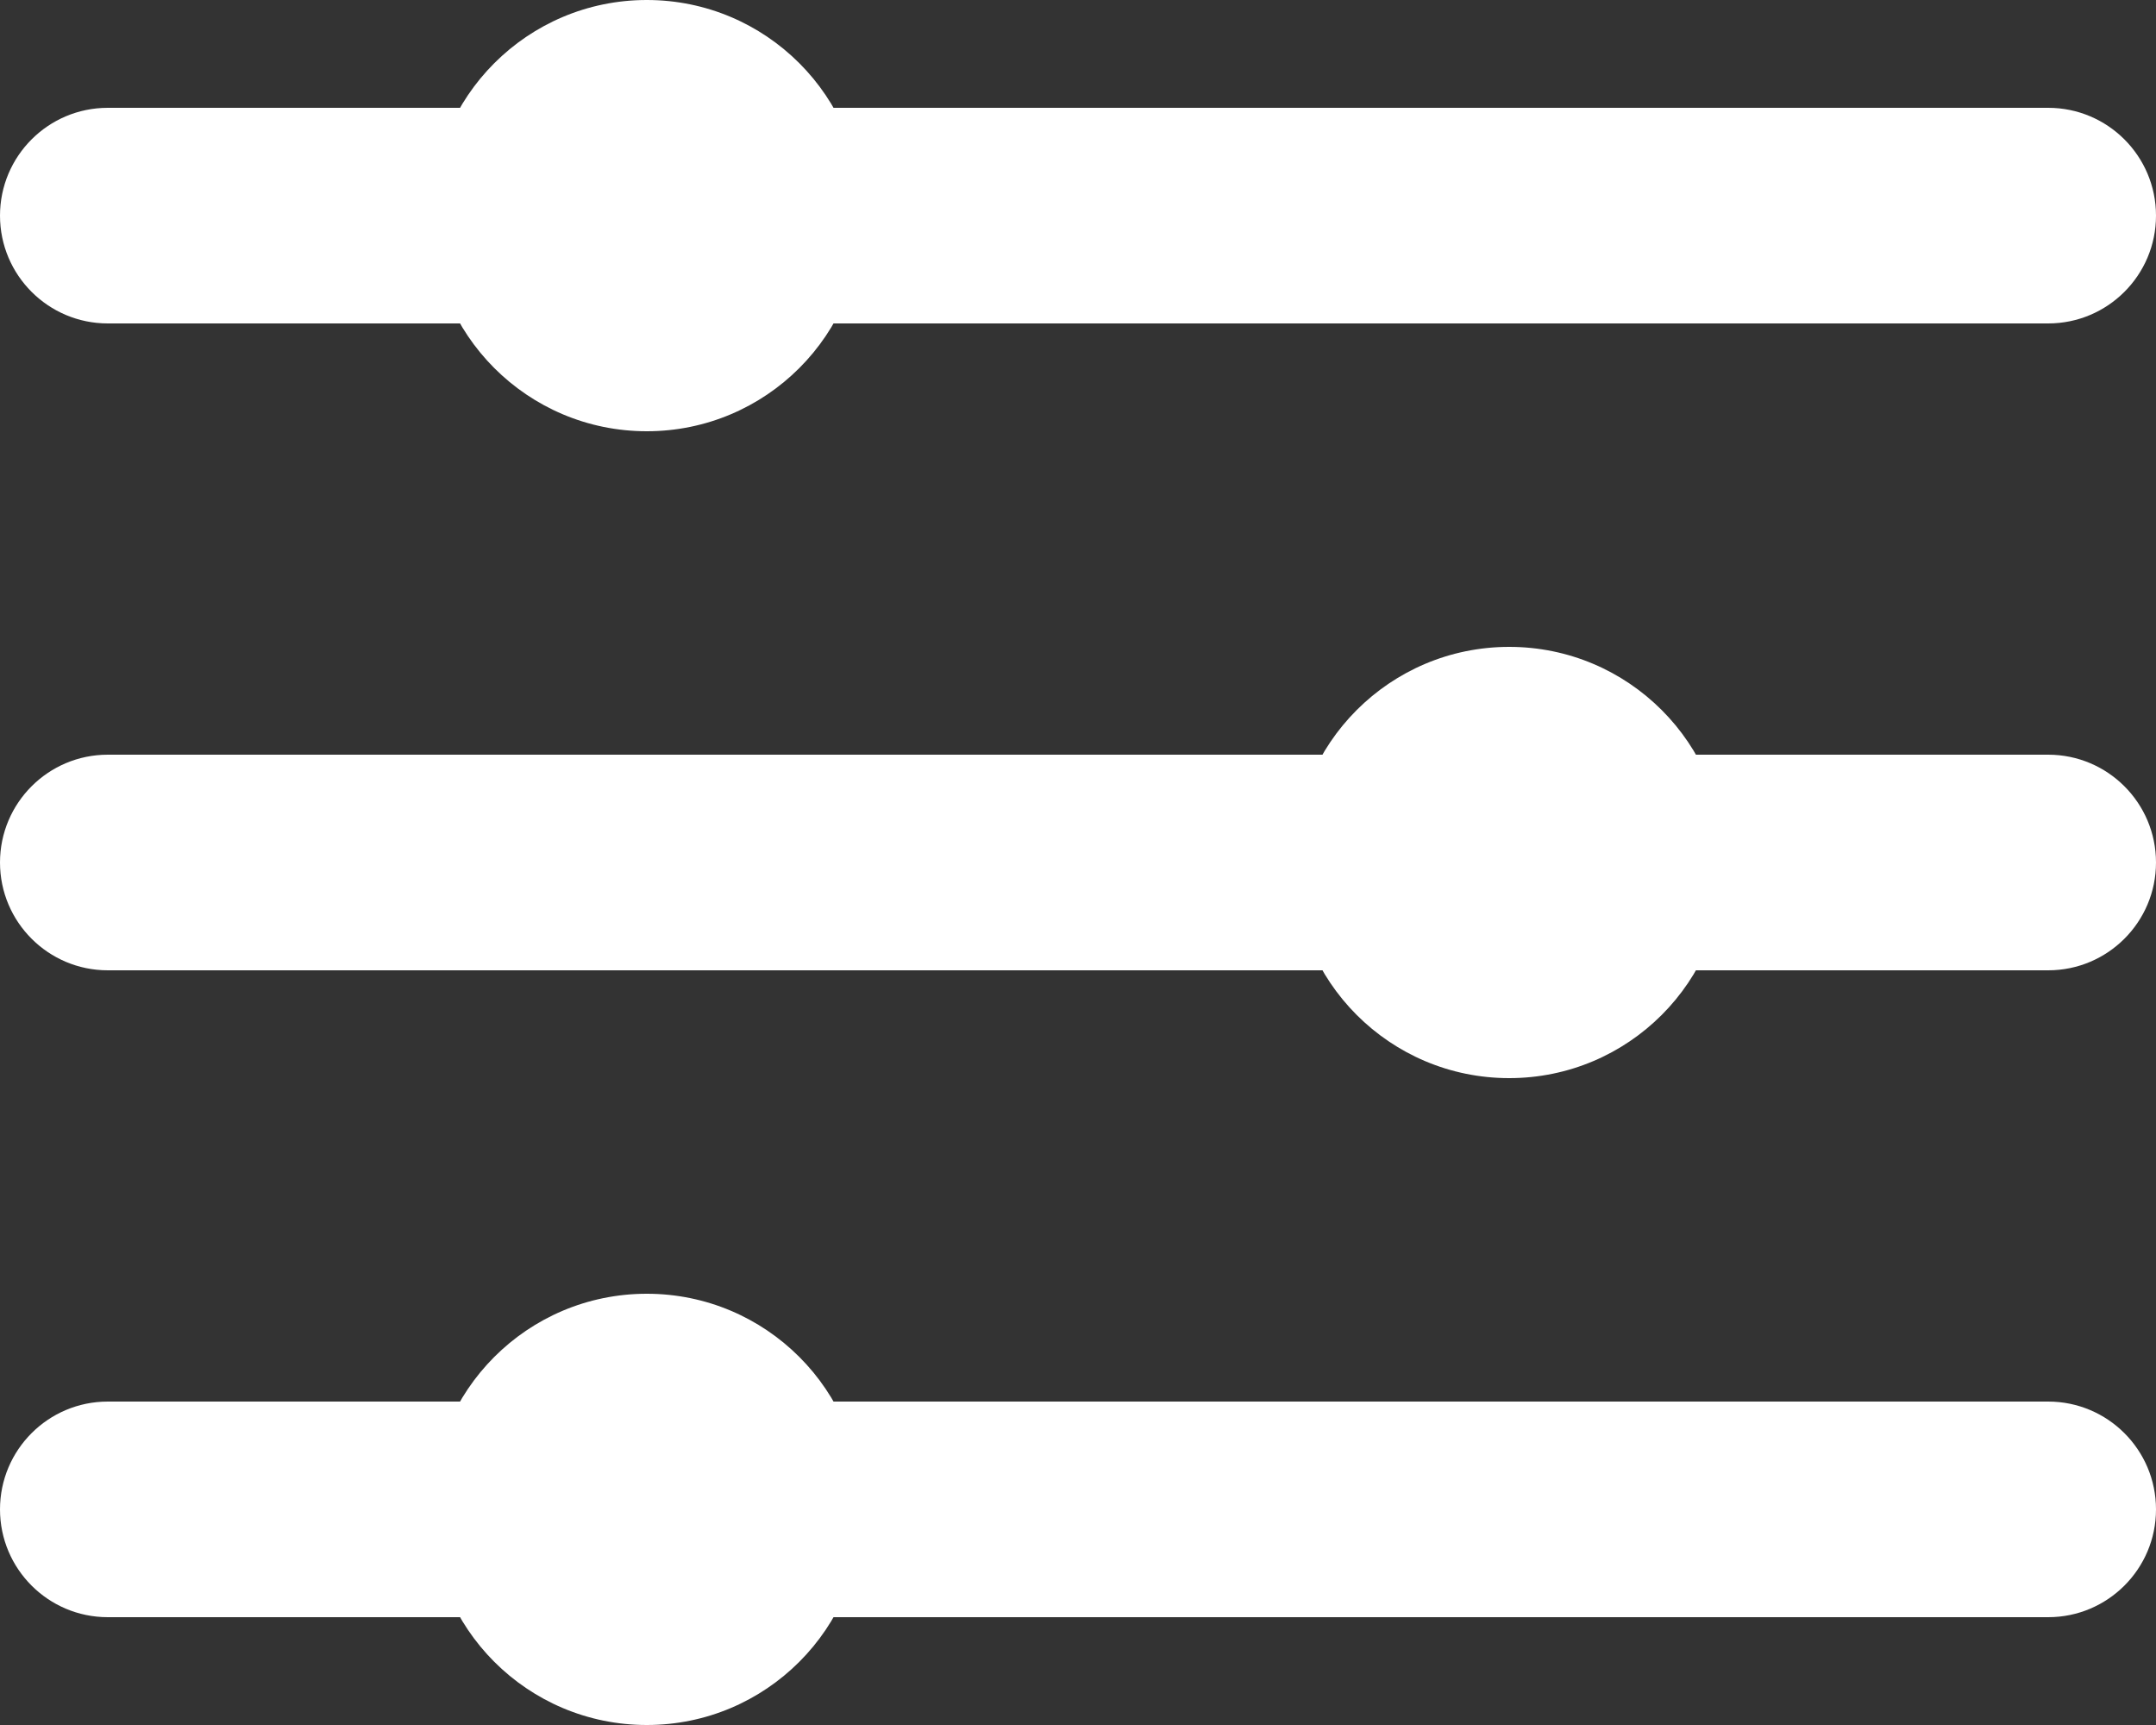
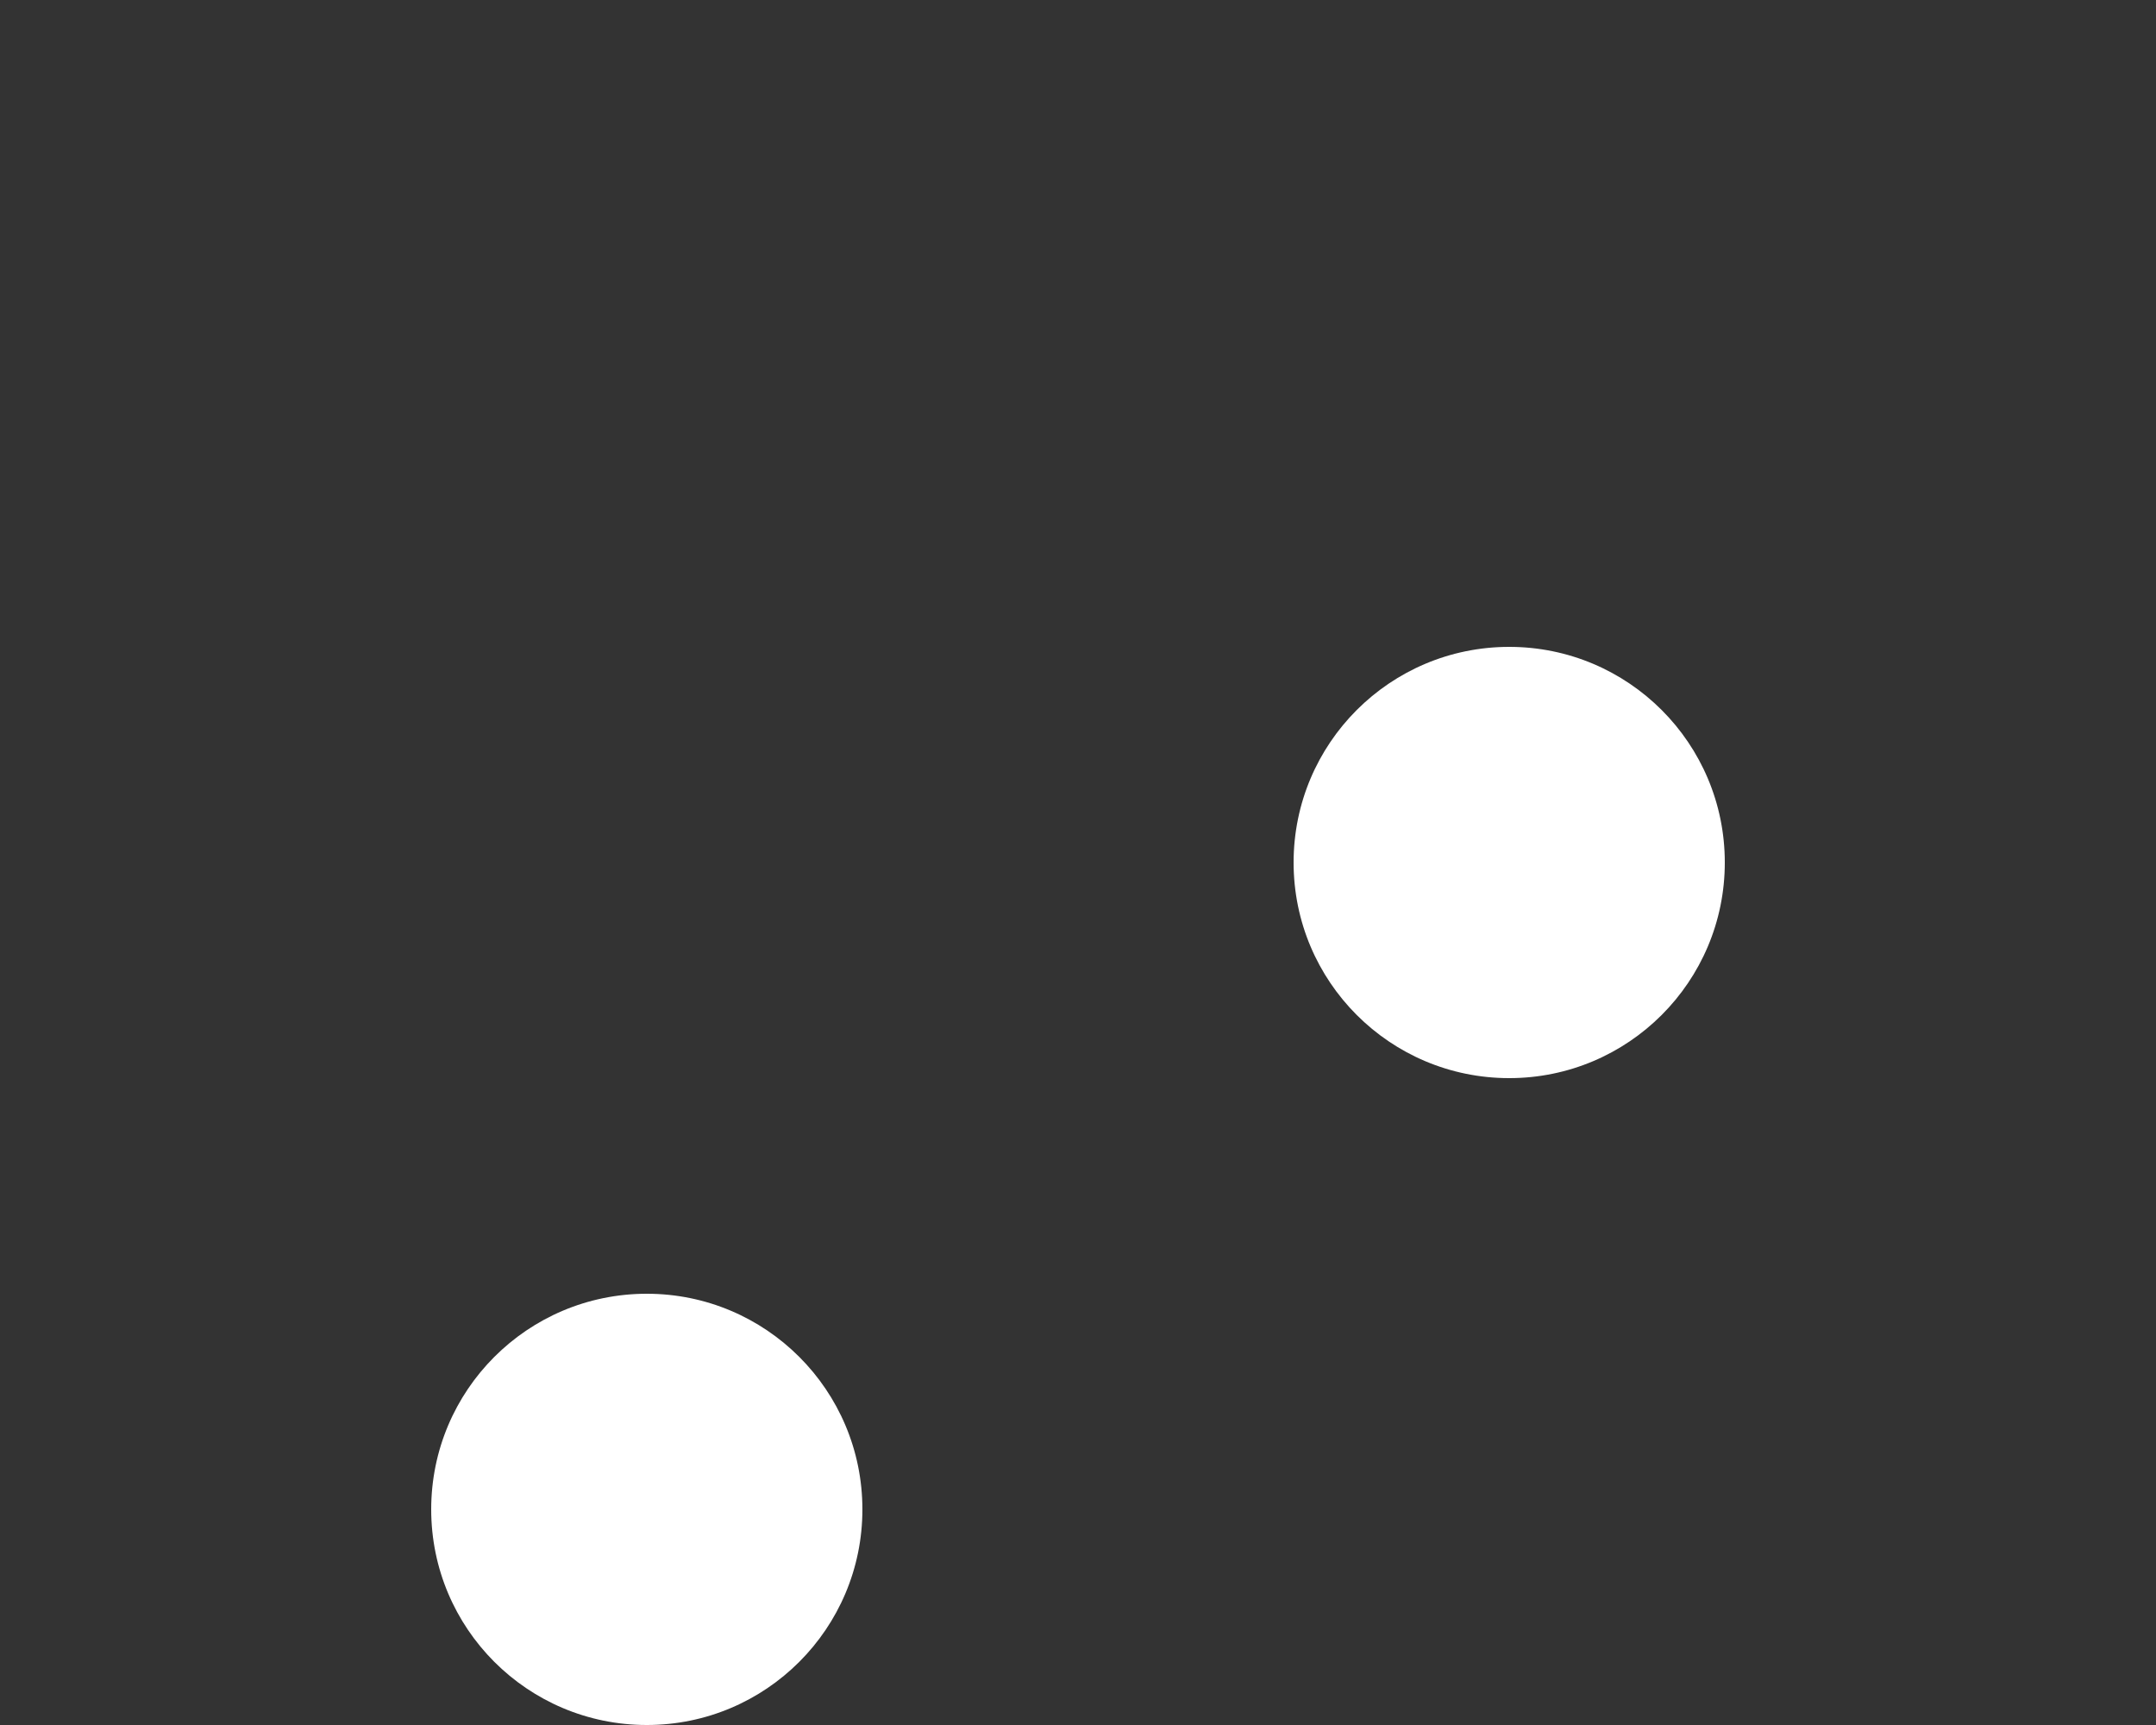
<svg xmlns="http://www.w3.org/2000/svg" width="20" height="16" viewBox="0 0 20 16" fill="none">
  <rect x="0" y="0" width="20" height="16" fill="#333333" stroke="none" />
-   <path d="M0 2C0 1.448 0.448 1 1 1H19C19.552 1 20 1.448 20 2C20 2.552 19.552 3 19 3H1C0.448 3 0 2.552 0 2Z" fill="white" />
-   <path d="M0 14C0 13.448 0.448 13 1 13H19C19.552 13 20 13.448 20 14C20 14.552 19.552 15 19 15H1C0.448 15 0 14.552 0 14Z" fill="white" />
-   <path d="M0 8C0 7.448 0.448 7 1 7H19C19.552 7 20 7.448 20 8C20 8.552 19.552 9 19 9H1C0.448 9 0 8.552 0 8Z" fill="white" />
-   <path d="M8 2C8 3.105 7.105 4 6 4C4.895 4 4 3.105 4 2C4 0.895 4.895 0 6 0C7.105 0 8 0.895 8 2Z" fill="white" />
  <path d="M8 14C8 15.105 7.105 16 6 16C4.895 16 4 15.105 4 14C4 12.895 4.895 12 6 12C7.105 12 8 12.895 8 14Z" fill="white" />
  <path d="M16 8C16 9.105 15.105 10 14 10C12.895 10 12 9.105 12 8C12 6.895 12.895 6 14 6C15.105 6 16 6.895 16 8Z" fill="white" />
</svg>